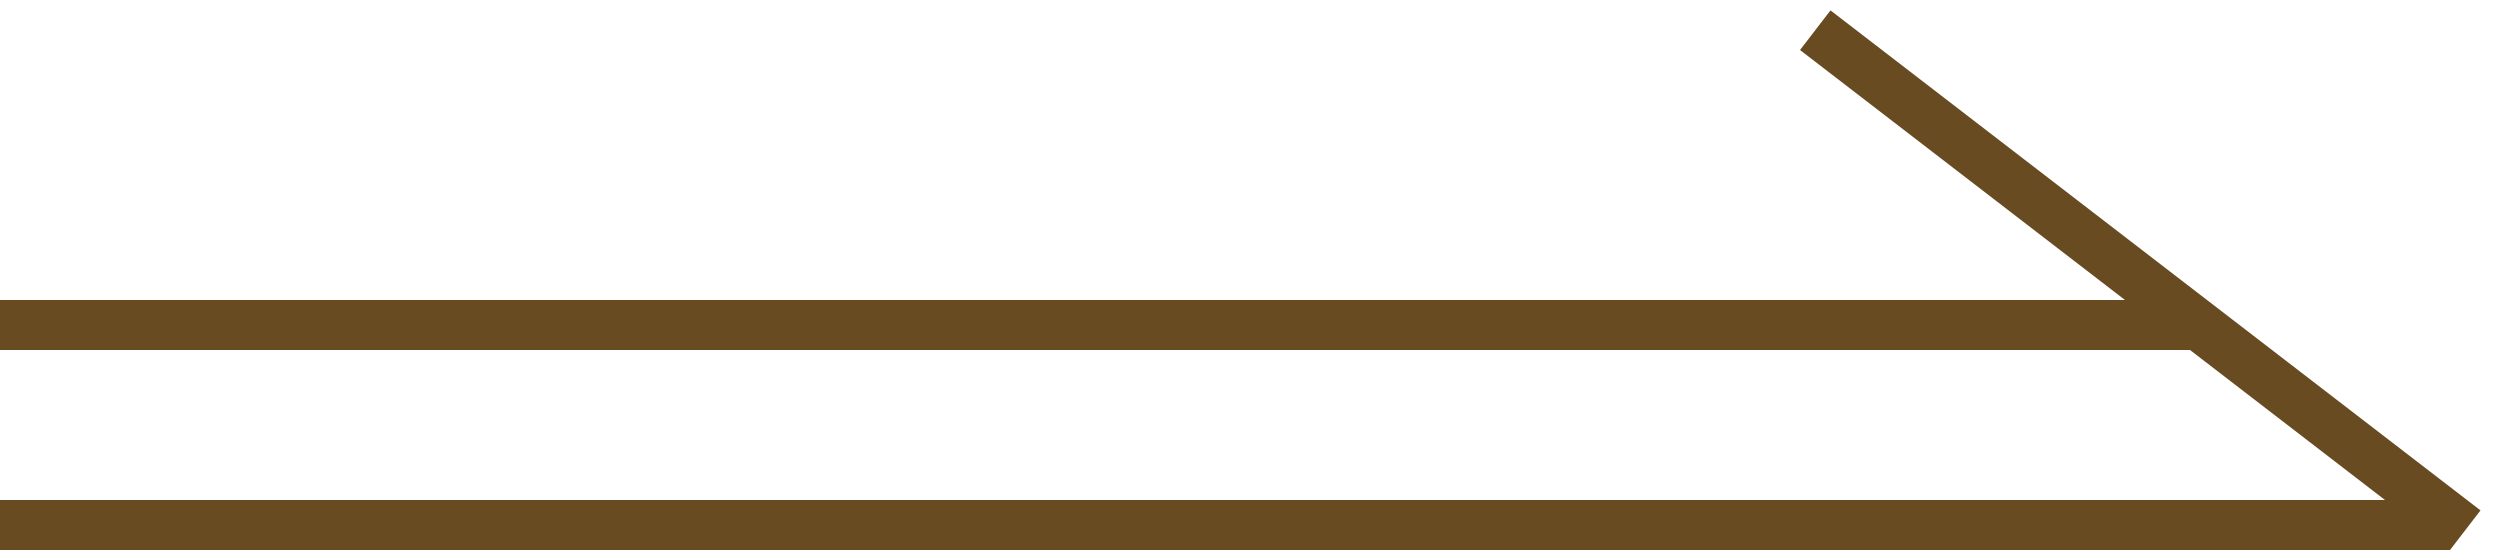
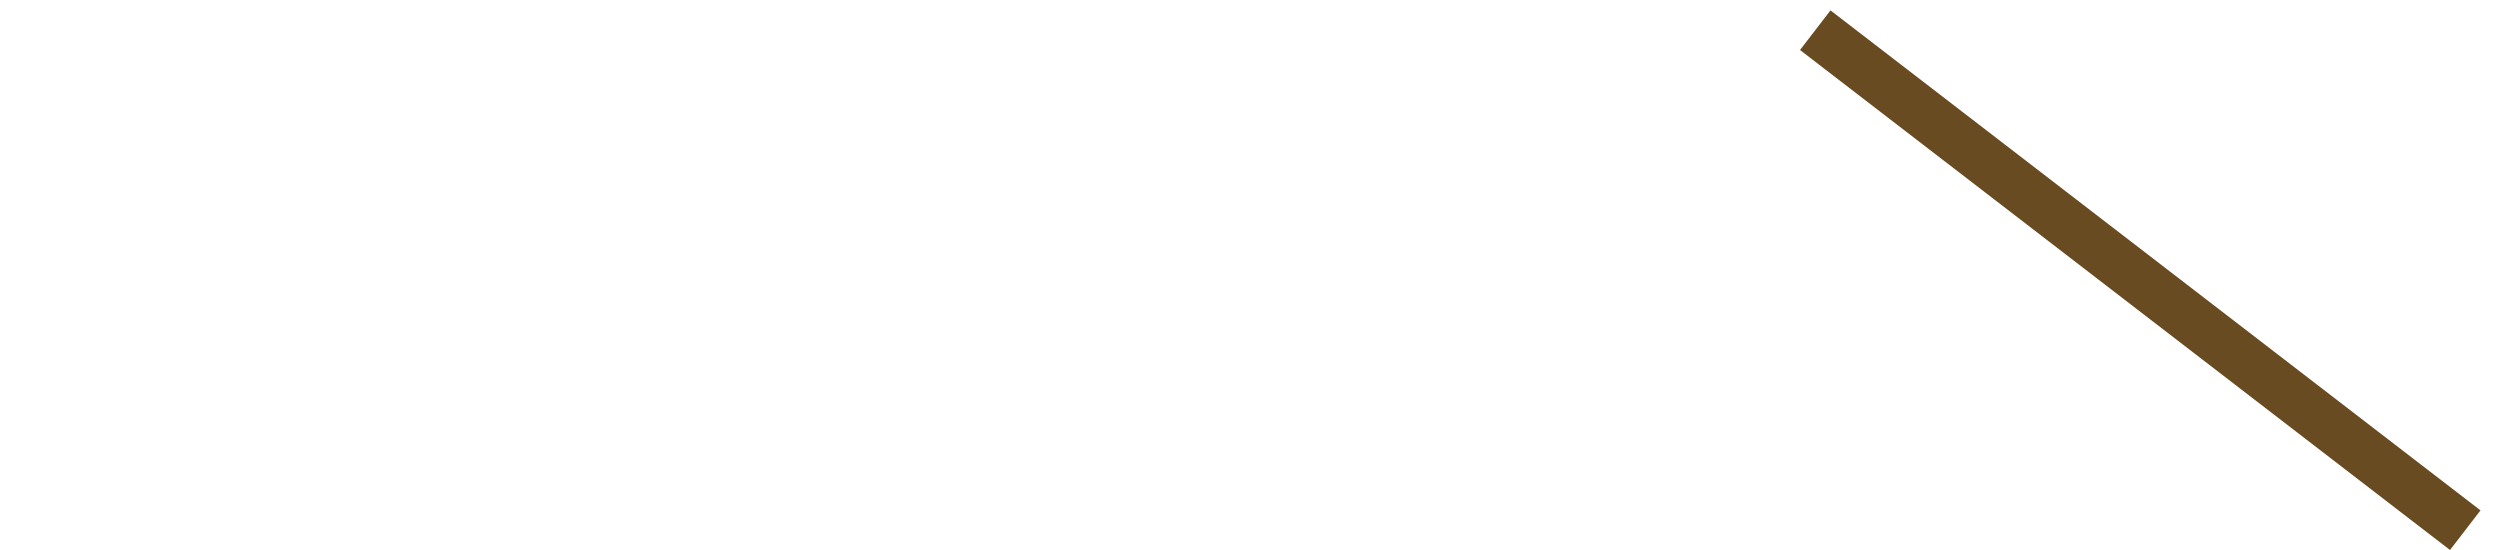
<svg xmlns="http://www.w3.org/2000/svg" width="50" height="11" viewBox="0 0 50 11" fill="none">
-   <line x1="6.27336e-08" y1="6.5" x2="44" y2="6.5" stroke="#694B22" />
-   <line x1="6.27336e-08" y1="10.5" x2="49" y2="10.5" stroke="#694B22" />
  <line x1="36.305" y1="0.604" x2="49.305" y2="10.604" stroke="#694B22" />
</svg>